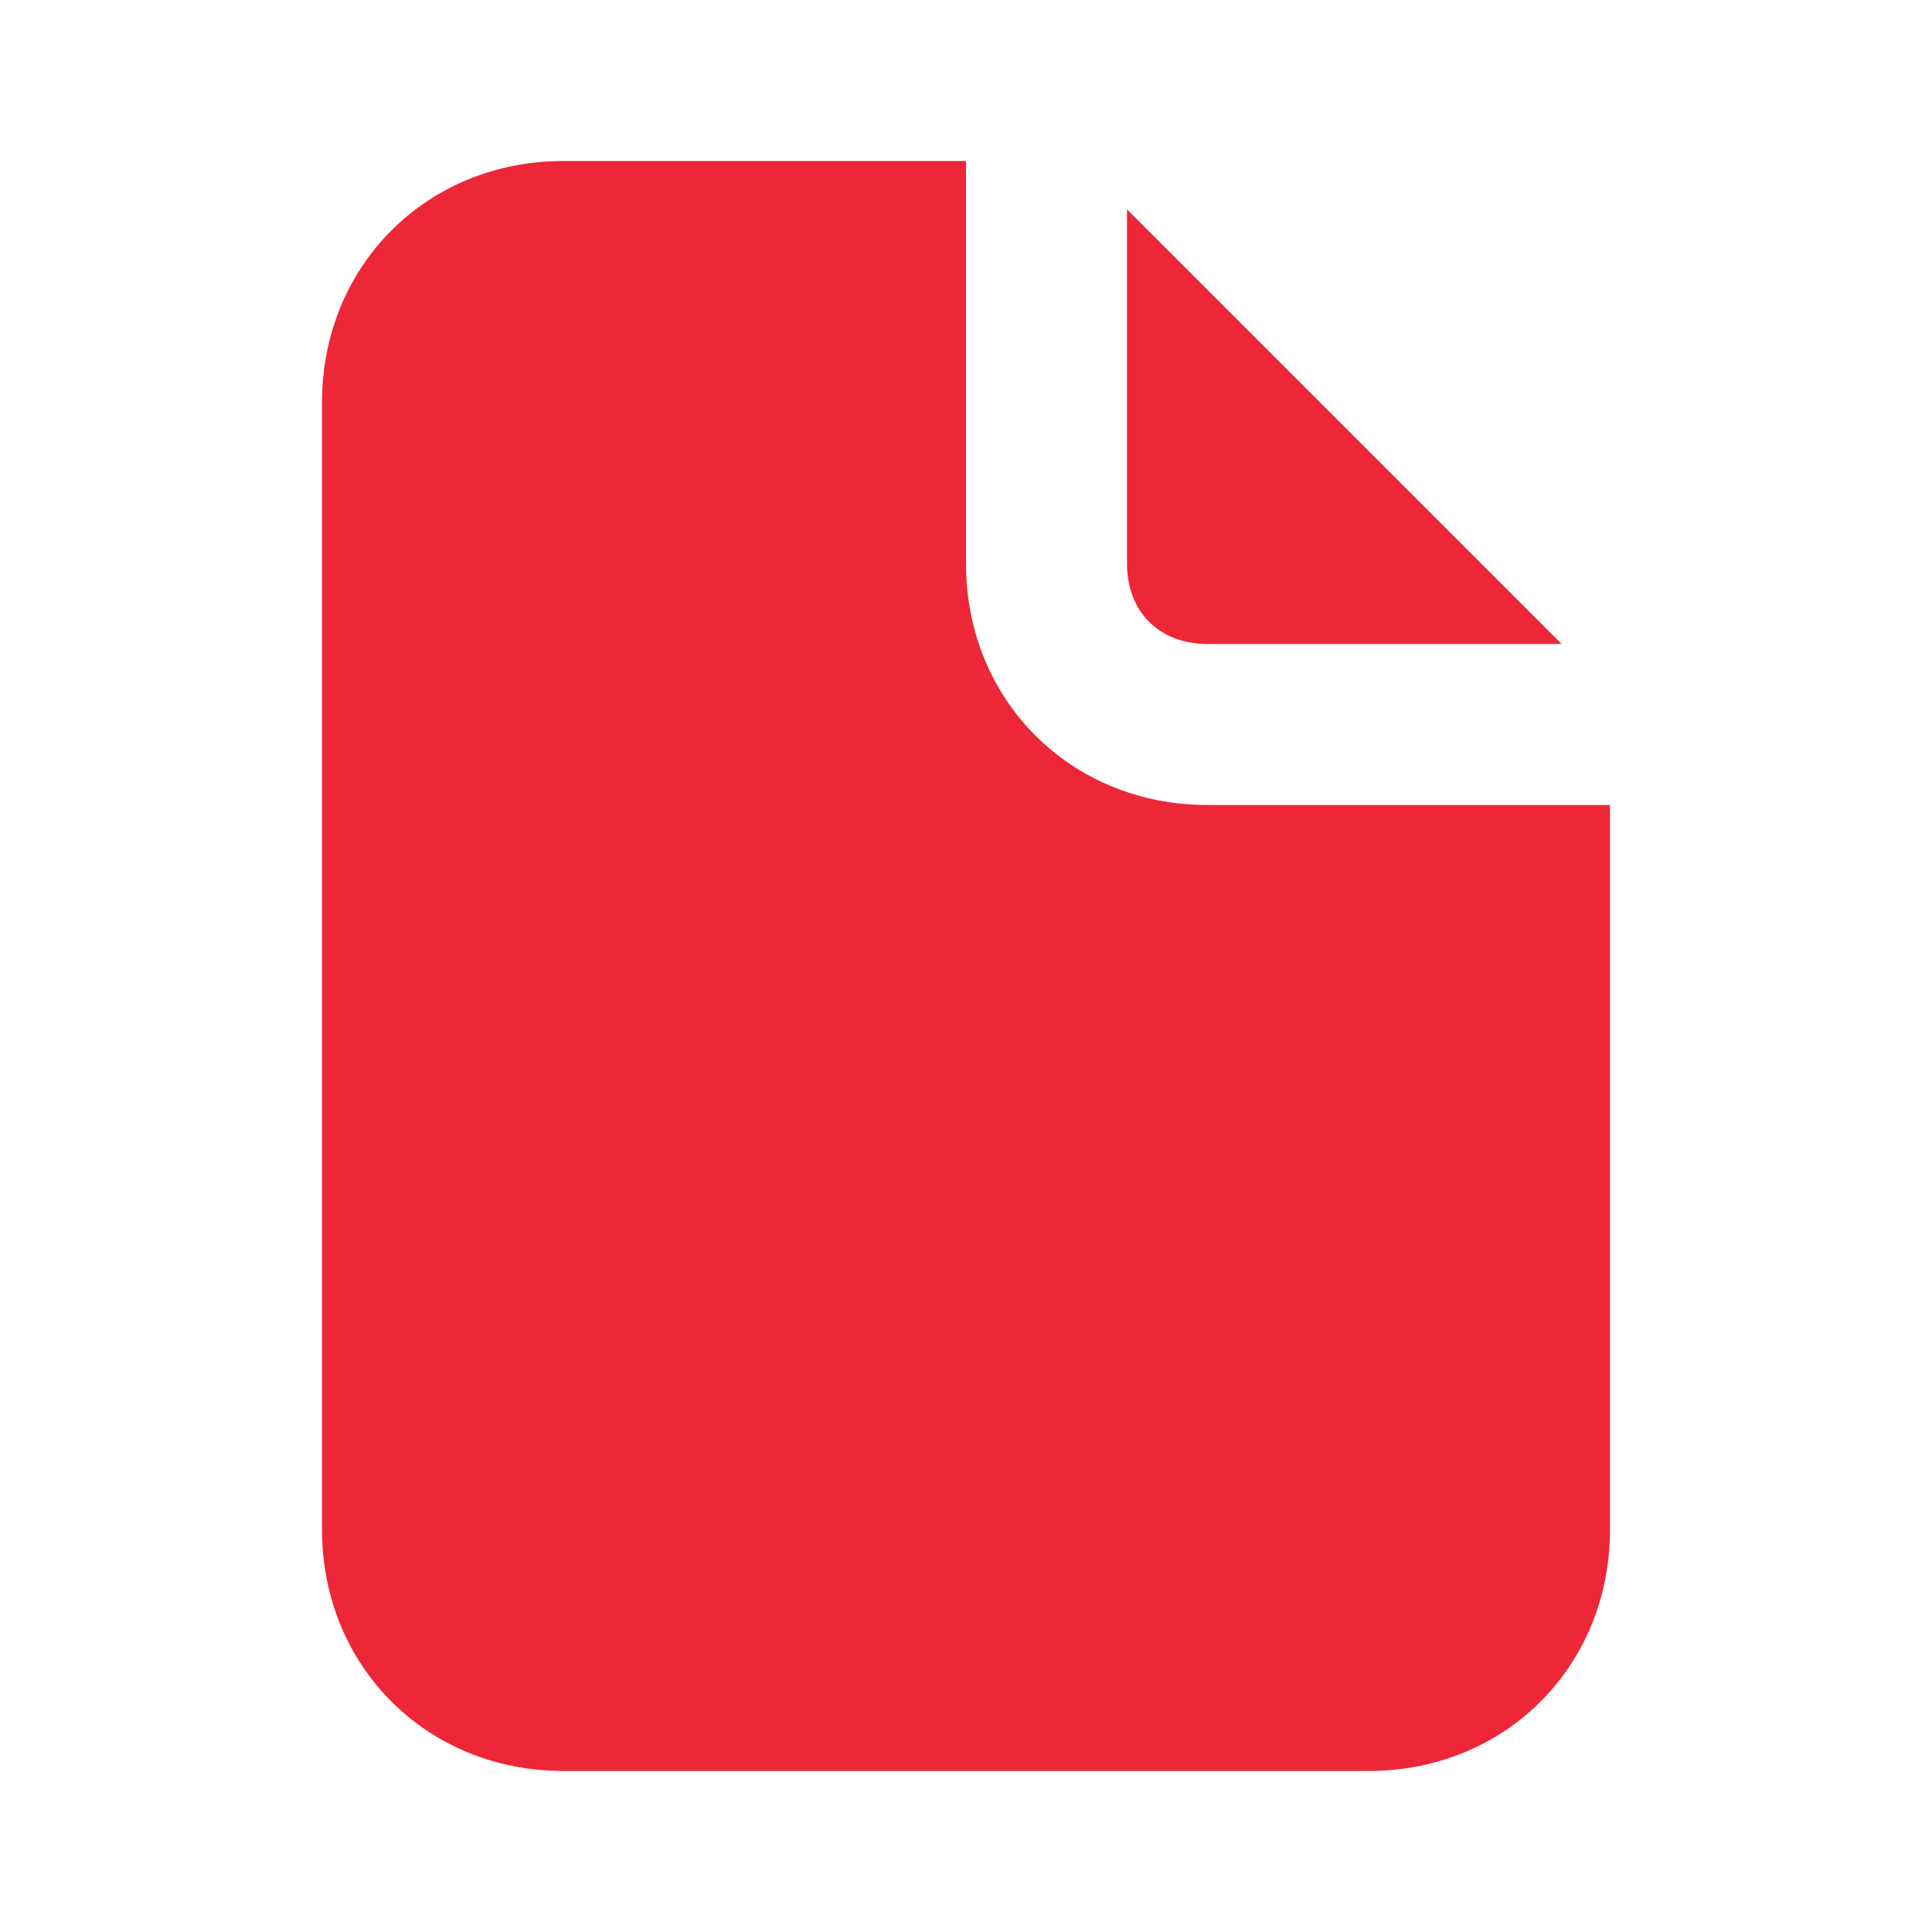
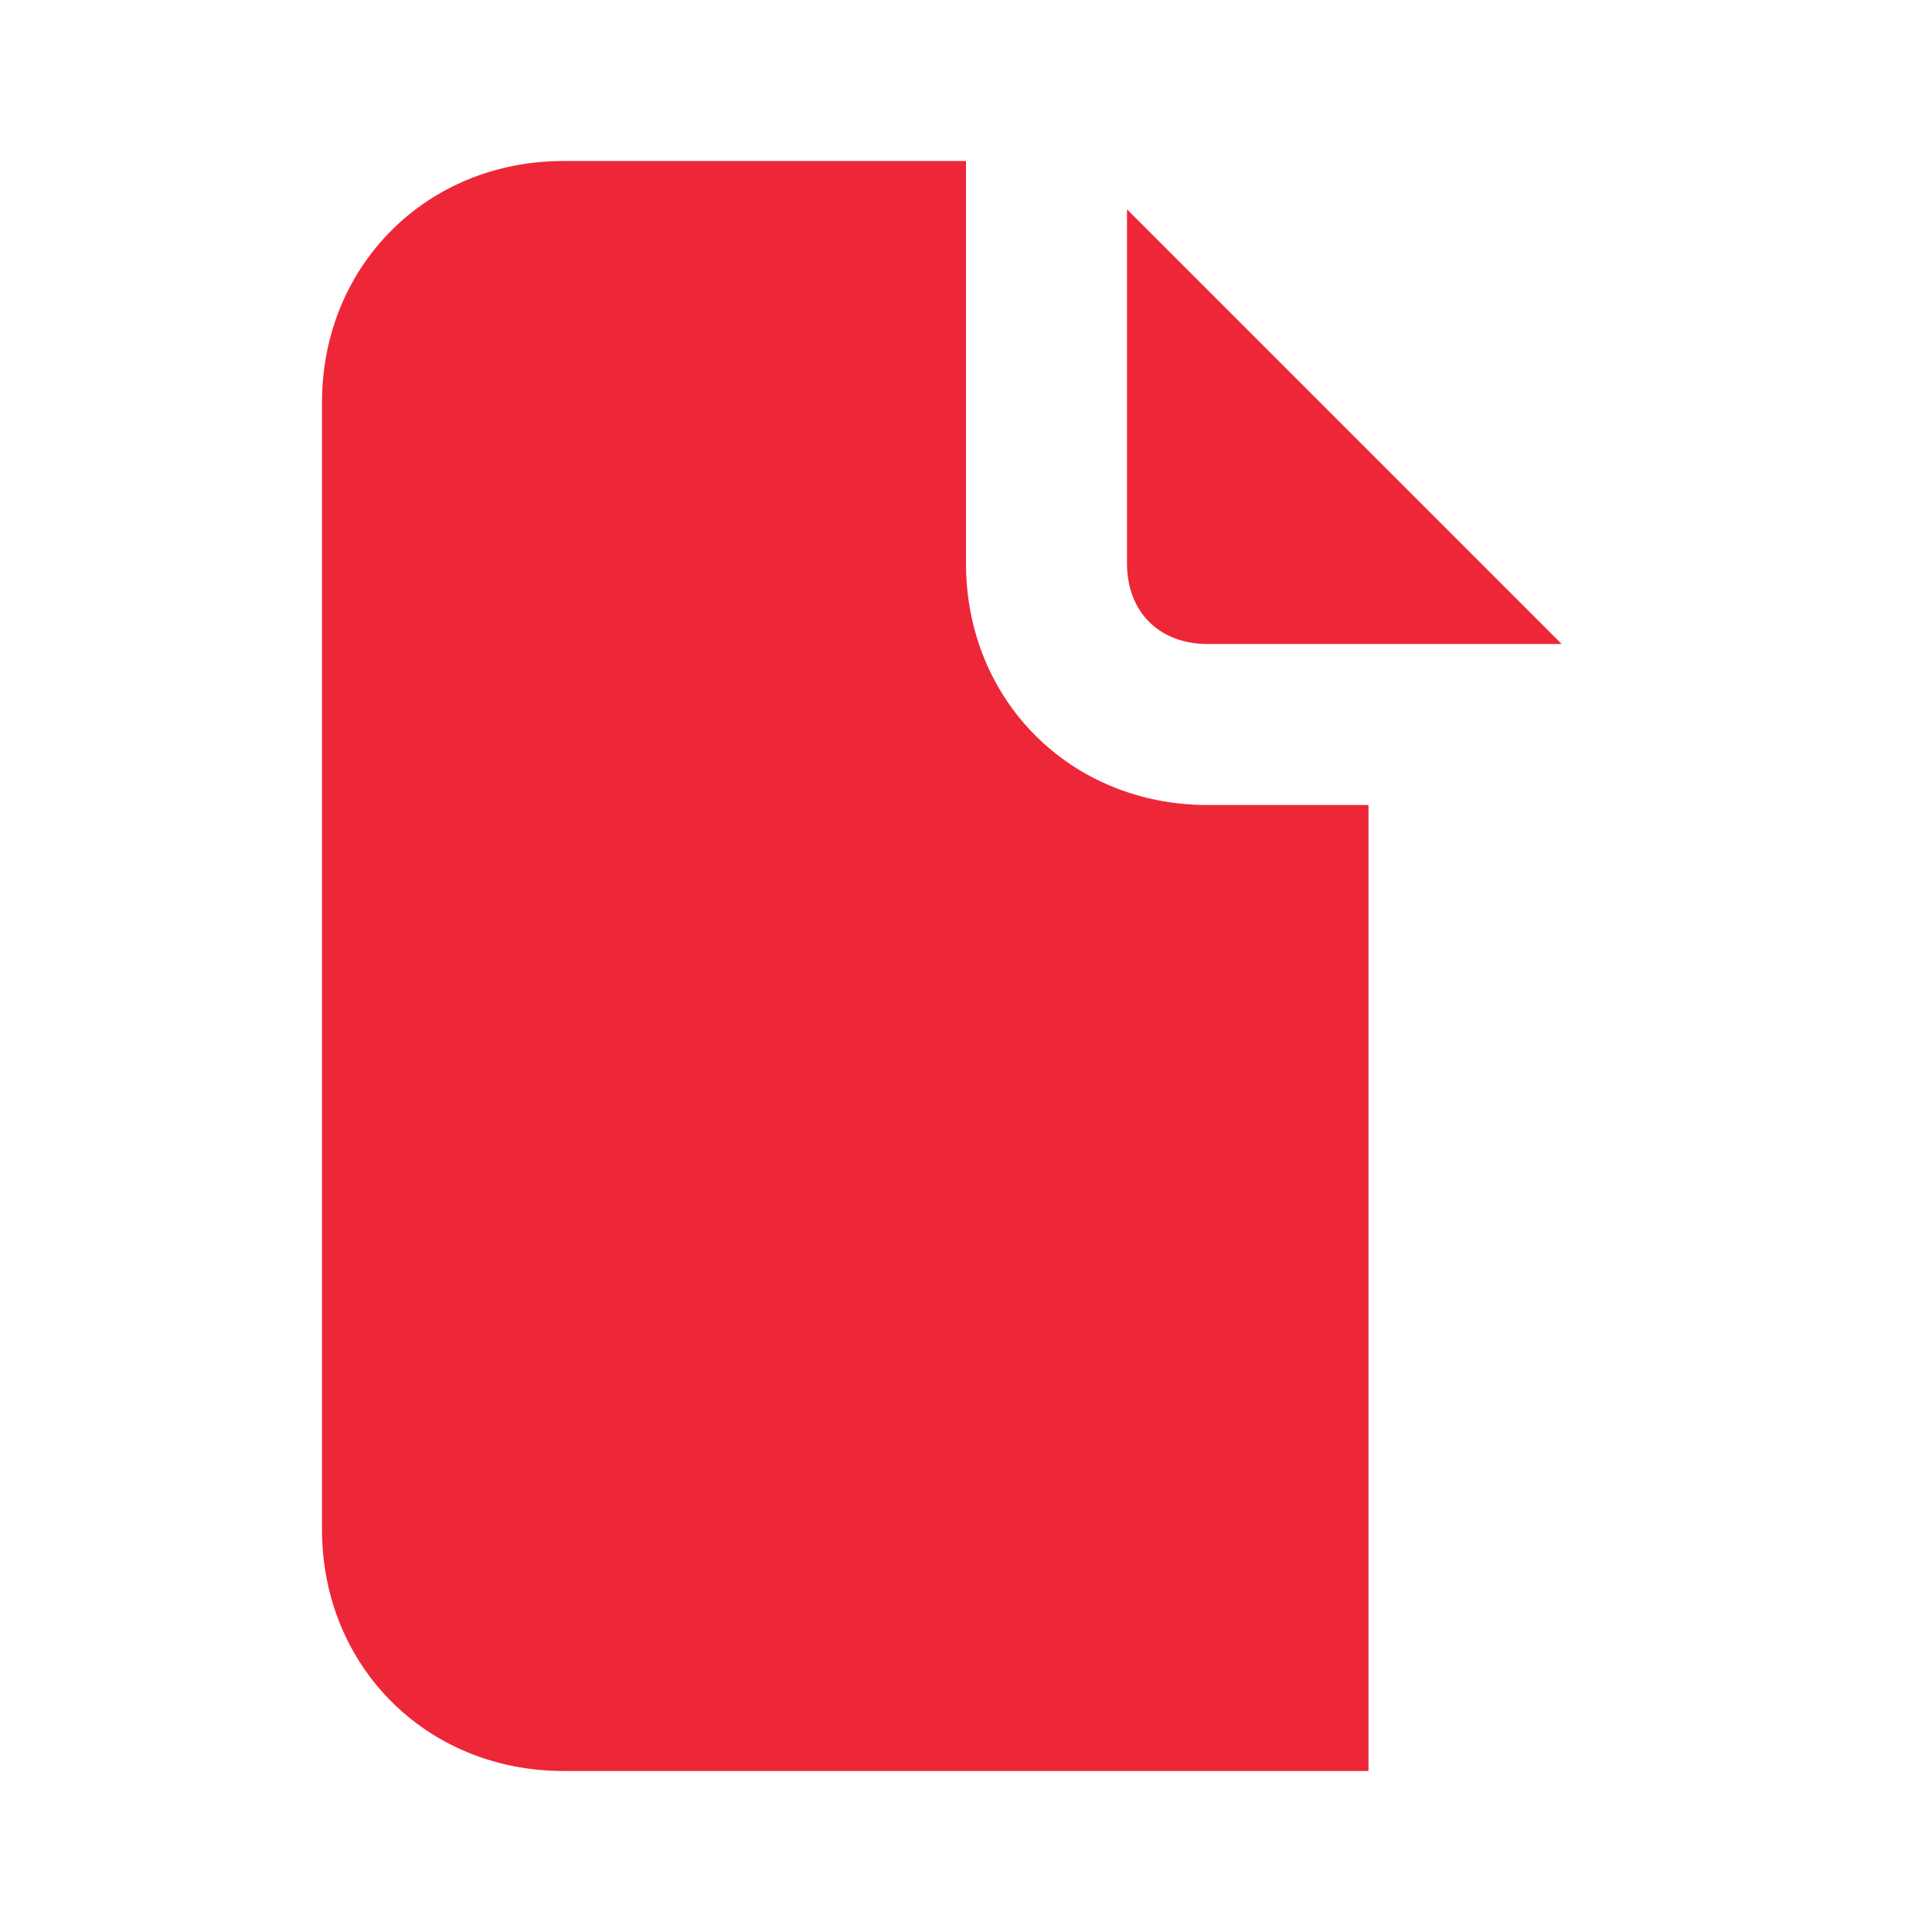
<svg xmlns="http://www.w3.org/2000/svg" width="18" height="18" viewBox="0 0 18 18" fill="none">
-   <path d="M11.25 6H14.55L10.5 1.95V5.25C10.5 5.7 10.8 6 11.25 6ZM11.25 7.5C9.975 7.5 9 6.525 9 5.25V1.5H5.25C3.975 1.5 3 2.475 3 3.75V14.25C3 15.525 3.975 16.5 5.25 16.5H12.75C14.025 16.5 15 15.525 15 14.25V7.5H11.25Z" fill="#ED2737" />
+   <path d="M11.25 6H14.55L10.5 1.95V5.25C10.5 5.7 10.8 6 11.25 6ZM11.25 7.5C9.975 7.5 9 6.525 9 5.25V1.5H5.25C3.975 1.5 3 2.475 3 3.75V14.25C3 15.525 3.975 16.5 5.25 16.5H12.75V7.5H11.25Z" fill="#ED2737" />
</svg>